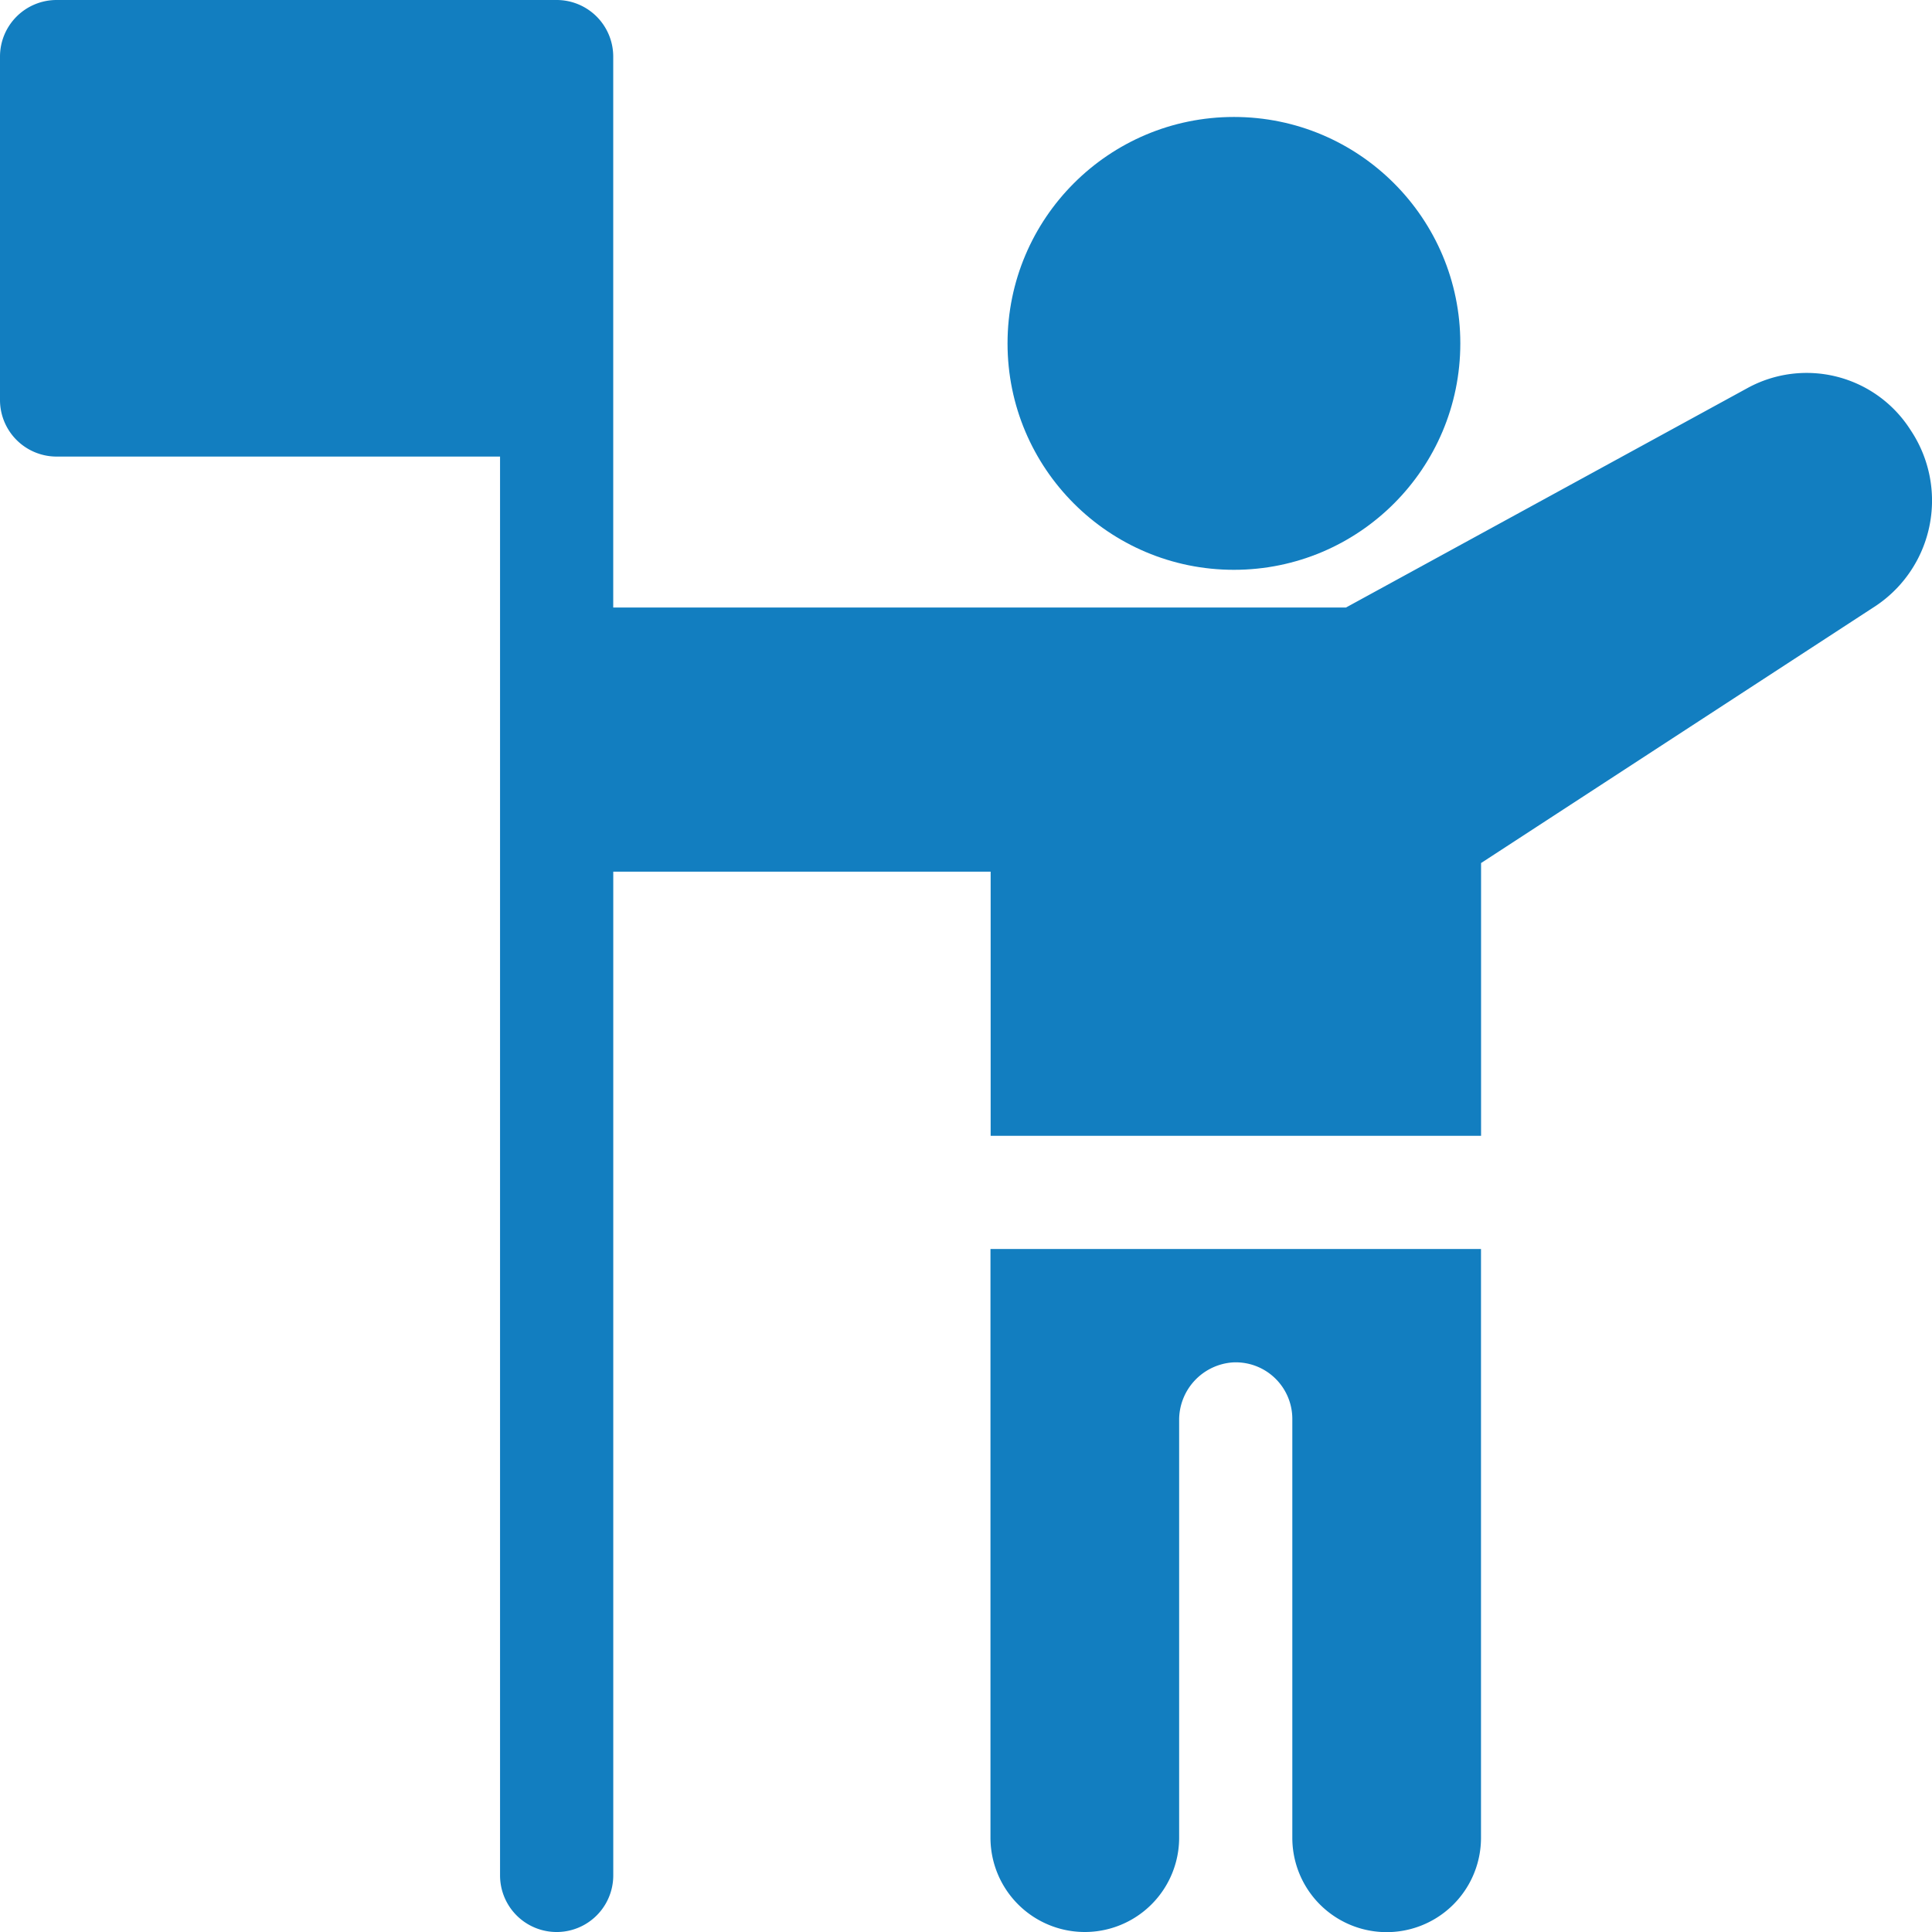
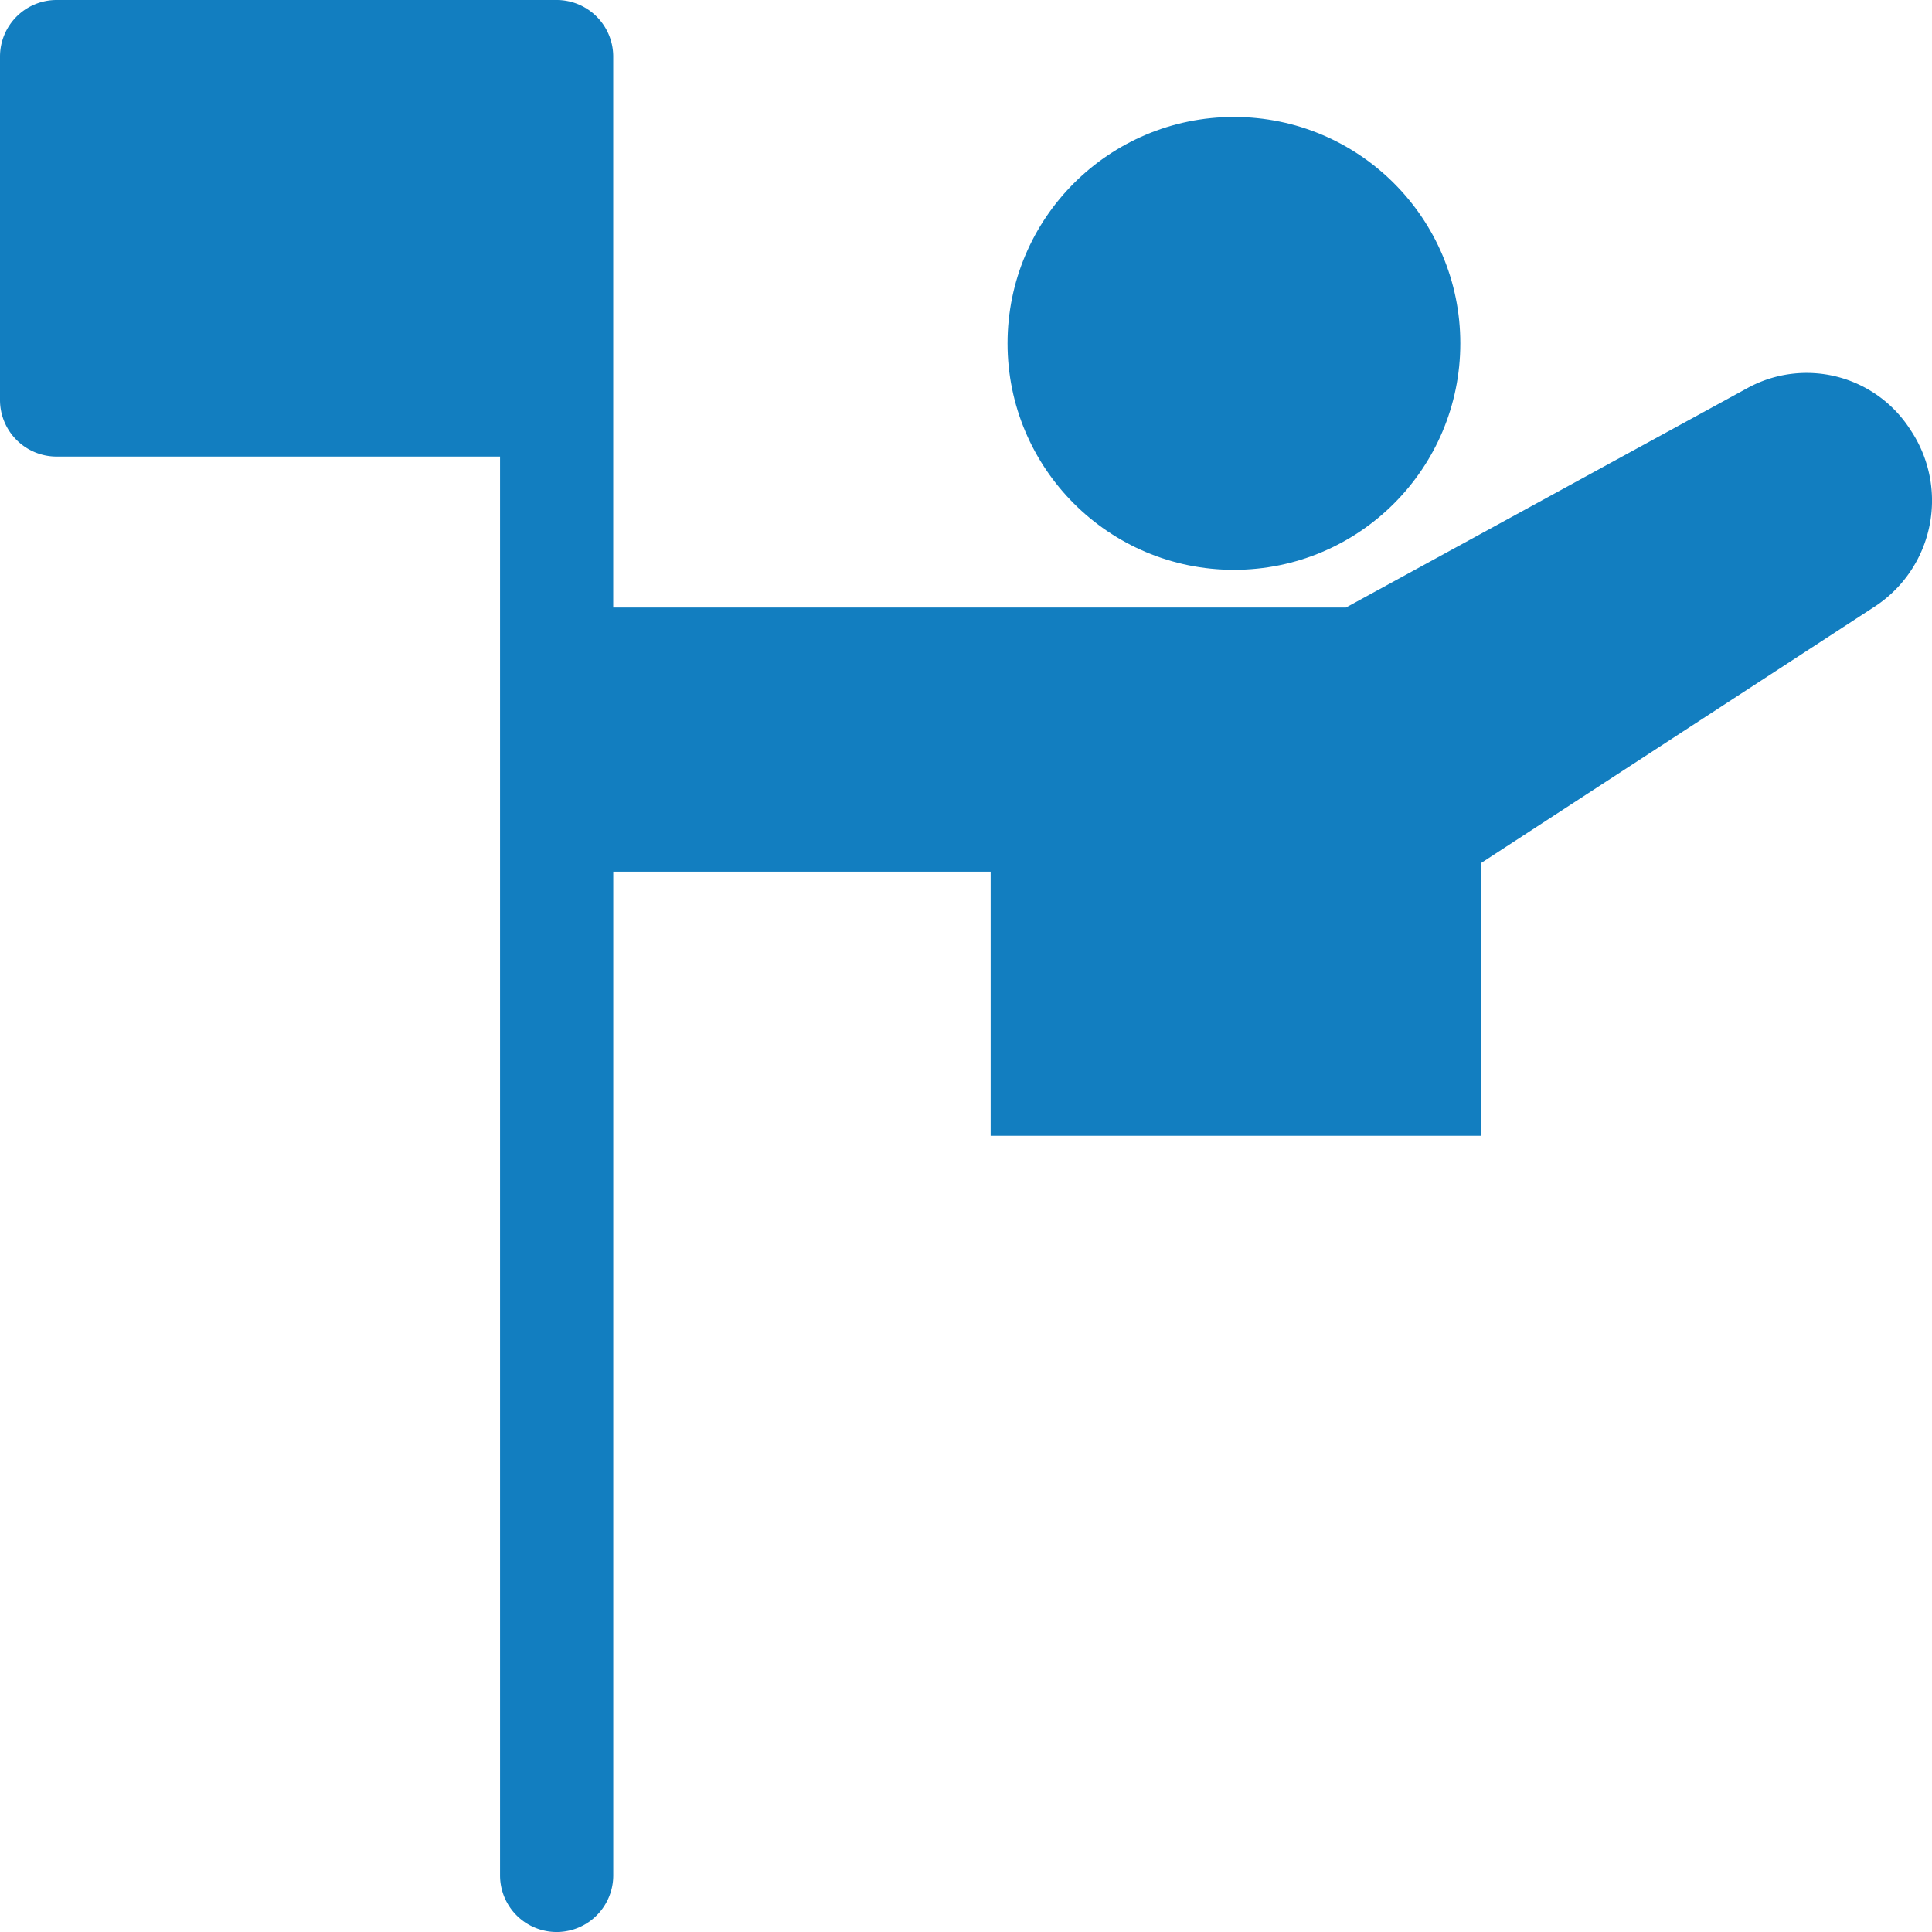
<svg xmlns="http://www.w3.org/2000/svg" id="travel" width="55.582" height="55.583" viewBox="0 0 55.582 55.583">
-   <path id="Pfad_1608" data-name="Pfad 1608" d="M262.5,347.935a2.714,2.714,0,1,0,5.428,0v-12a1.659,1.659,0,0,1,1.549-1.673,1.628,1.628,0,0,1,1.707,1.627v12.05a2.714,2.714,0,1,0,5.428,0V331H262.5Z" transform="translate(-234.005 -295.067)" fill="#127ec0" />
  <path id="Pfad_1609" data-name="Pfad 1609" d="M54.984,12.4l-.041-.063a3.542,3.542,0,0,0-4.667-1.174L38.722,17.478H17.642V1.628A1.628,1.628,0,0,0,16.014,0H1.628A1.628,1.628,0,0,0,0,1.628v9.879a1.628,1.628,0,0,0,1.628,1.628H14.386V53.954a1.628,1.628,0,1,0,3.257,0V25.077H28.5v7.6H42.609V24.829l11.263-7.338A3.645,3.645,0,0,0,54.984,12.4Z" fill="#127ec0" />
  <ellipse id="Ellipse_87" data-name="Ellipse 87" cx="6.513" cy="6.514" rx="6.513" ry="6.514" transform="translate(28.986 3.365)" fill="#127ec0" />
</svg>